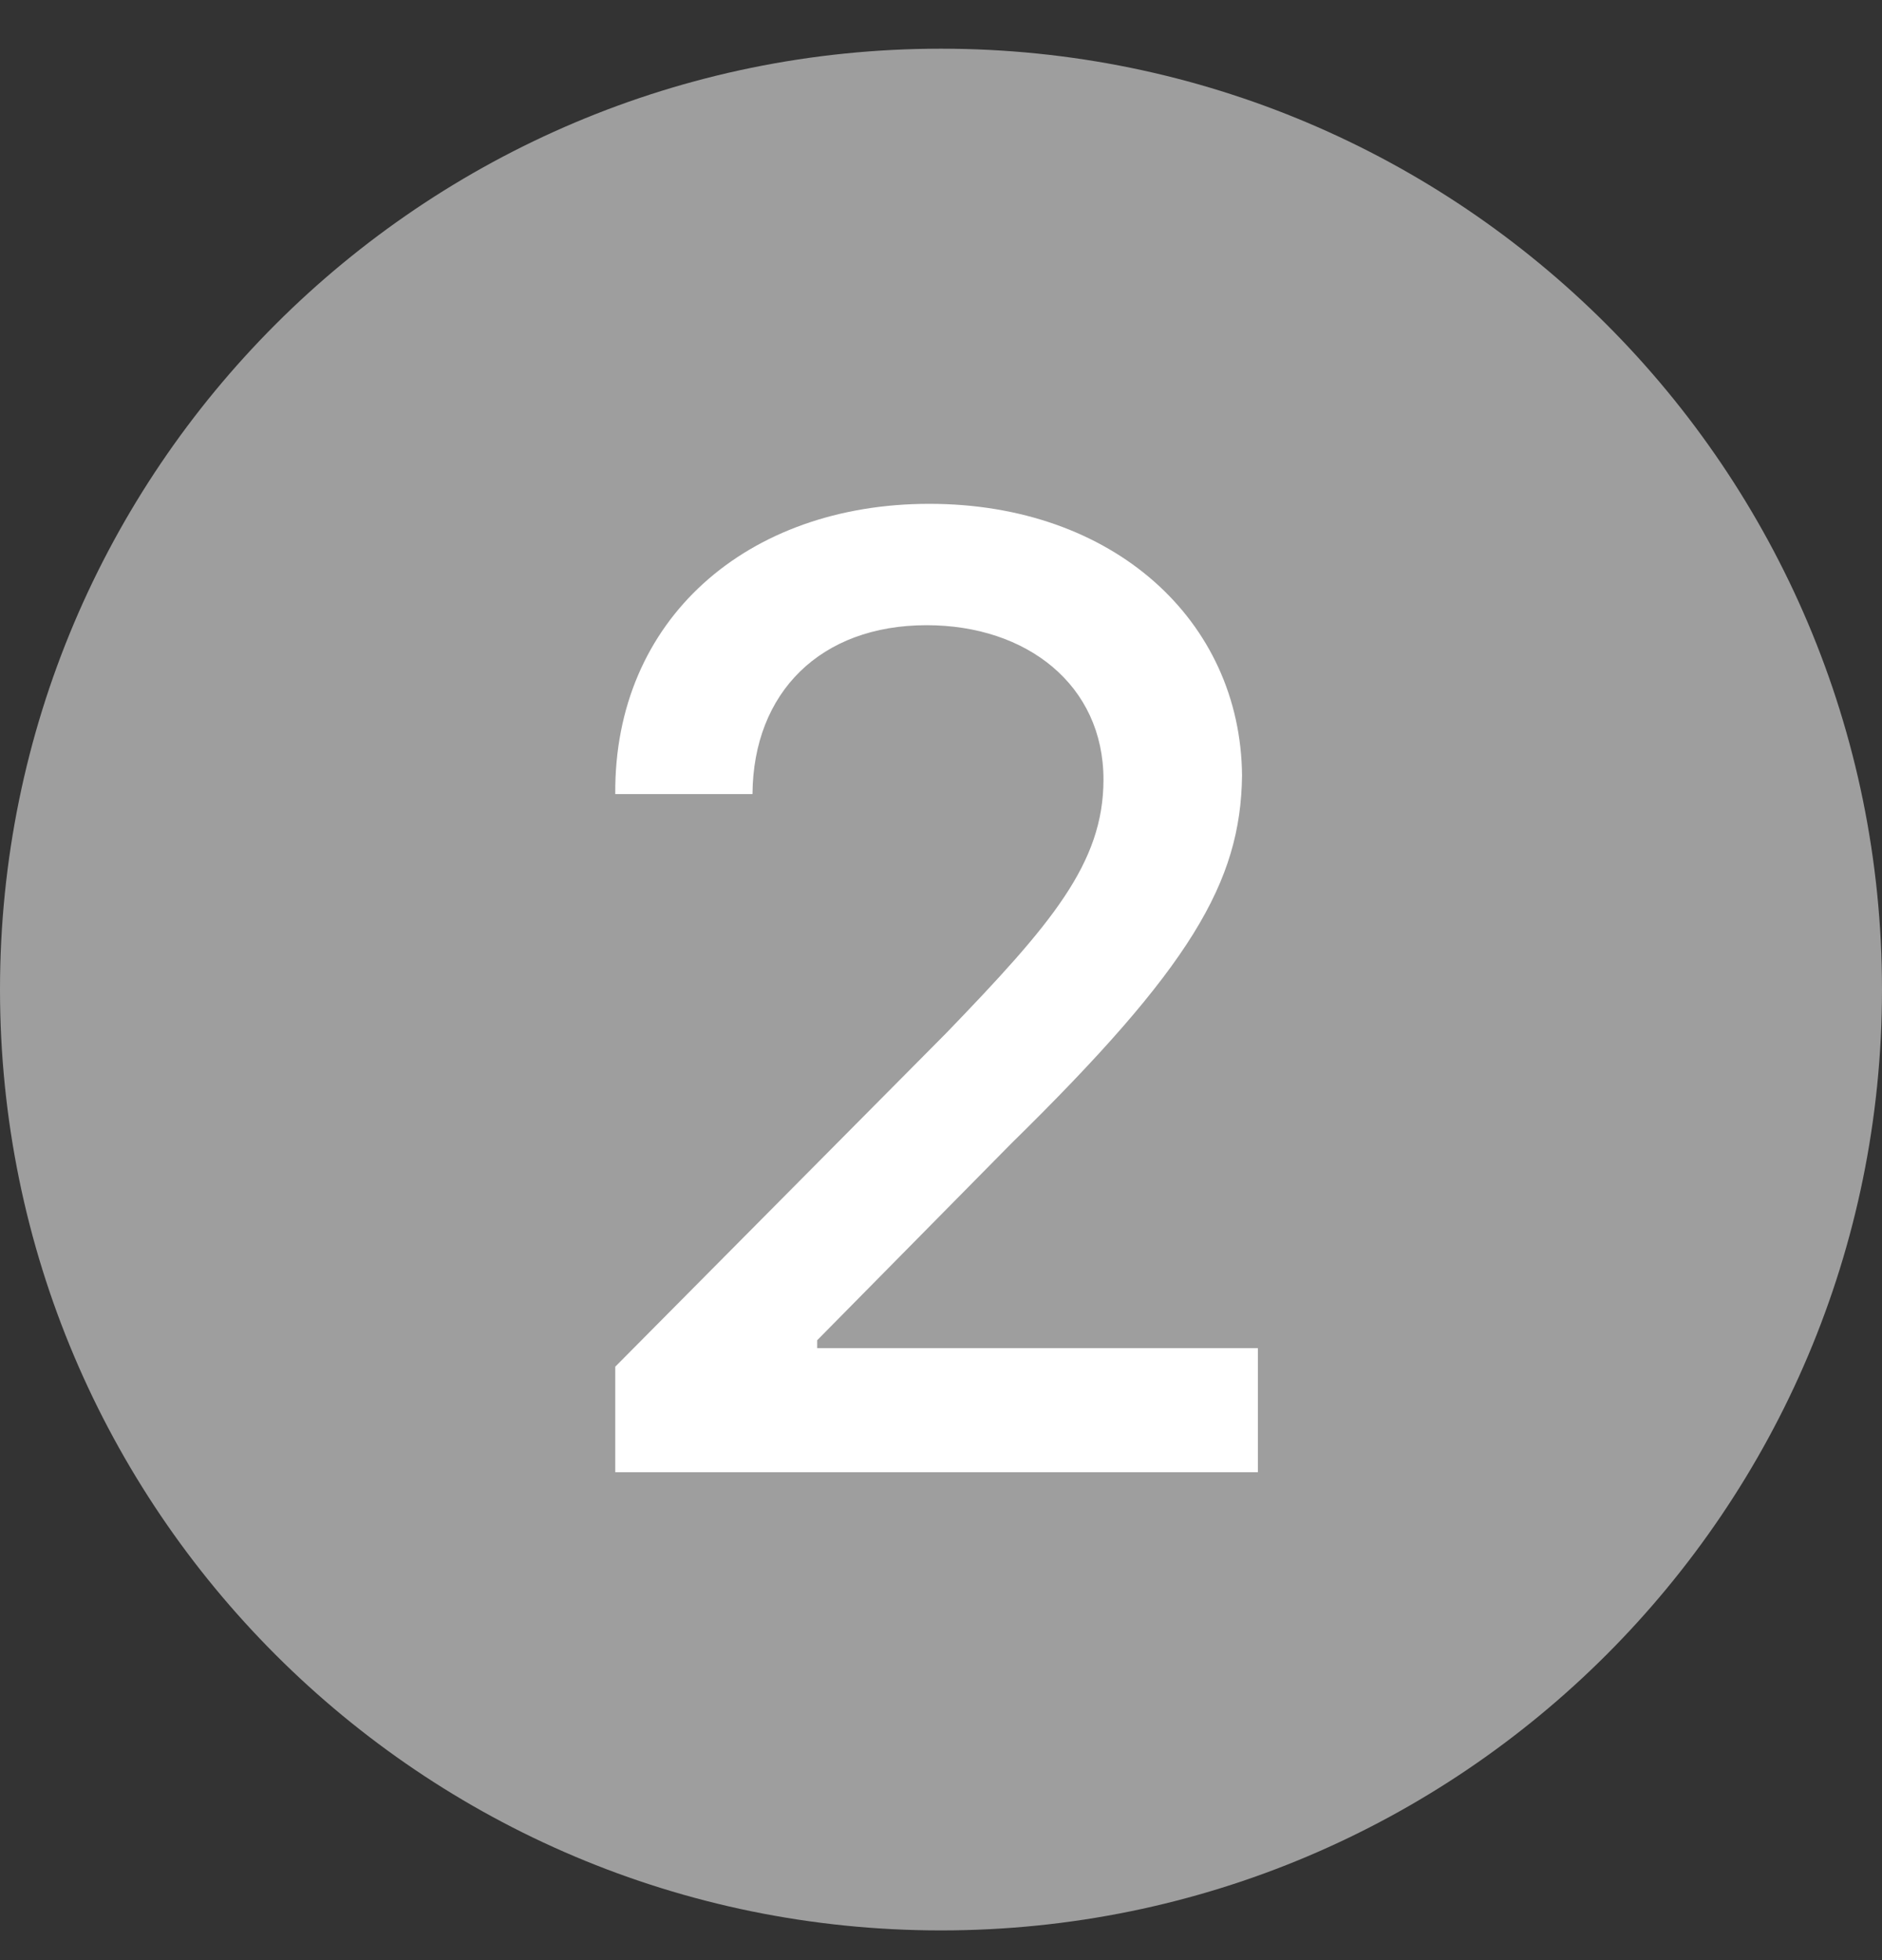
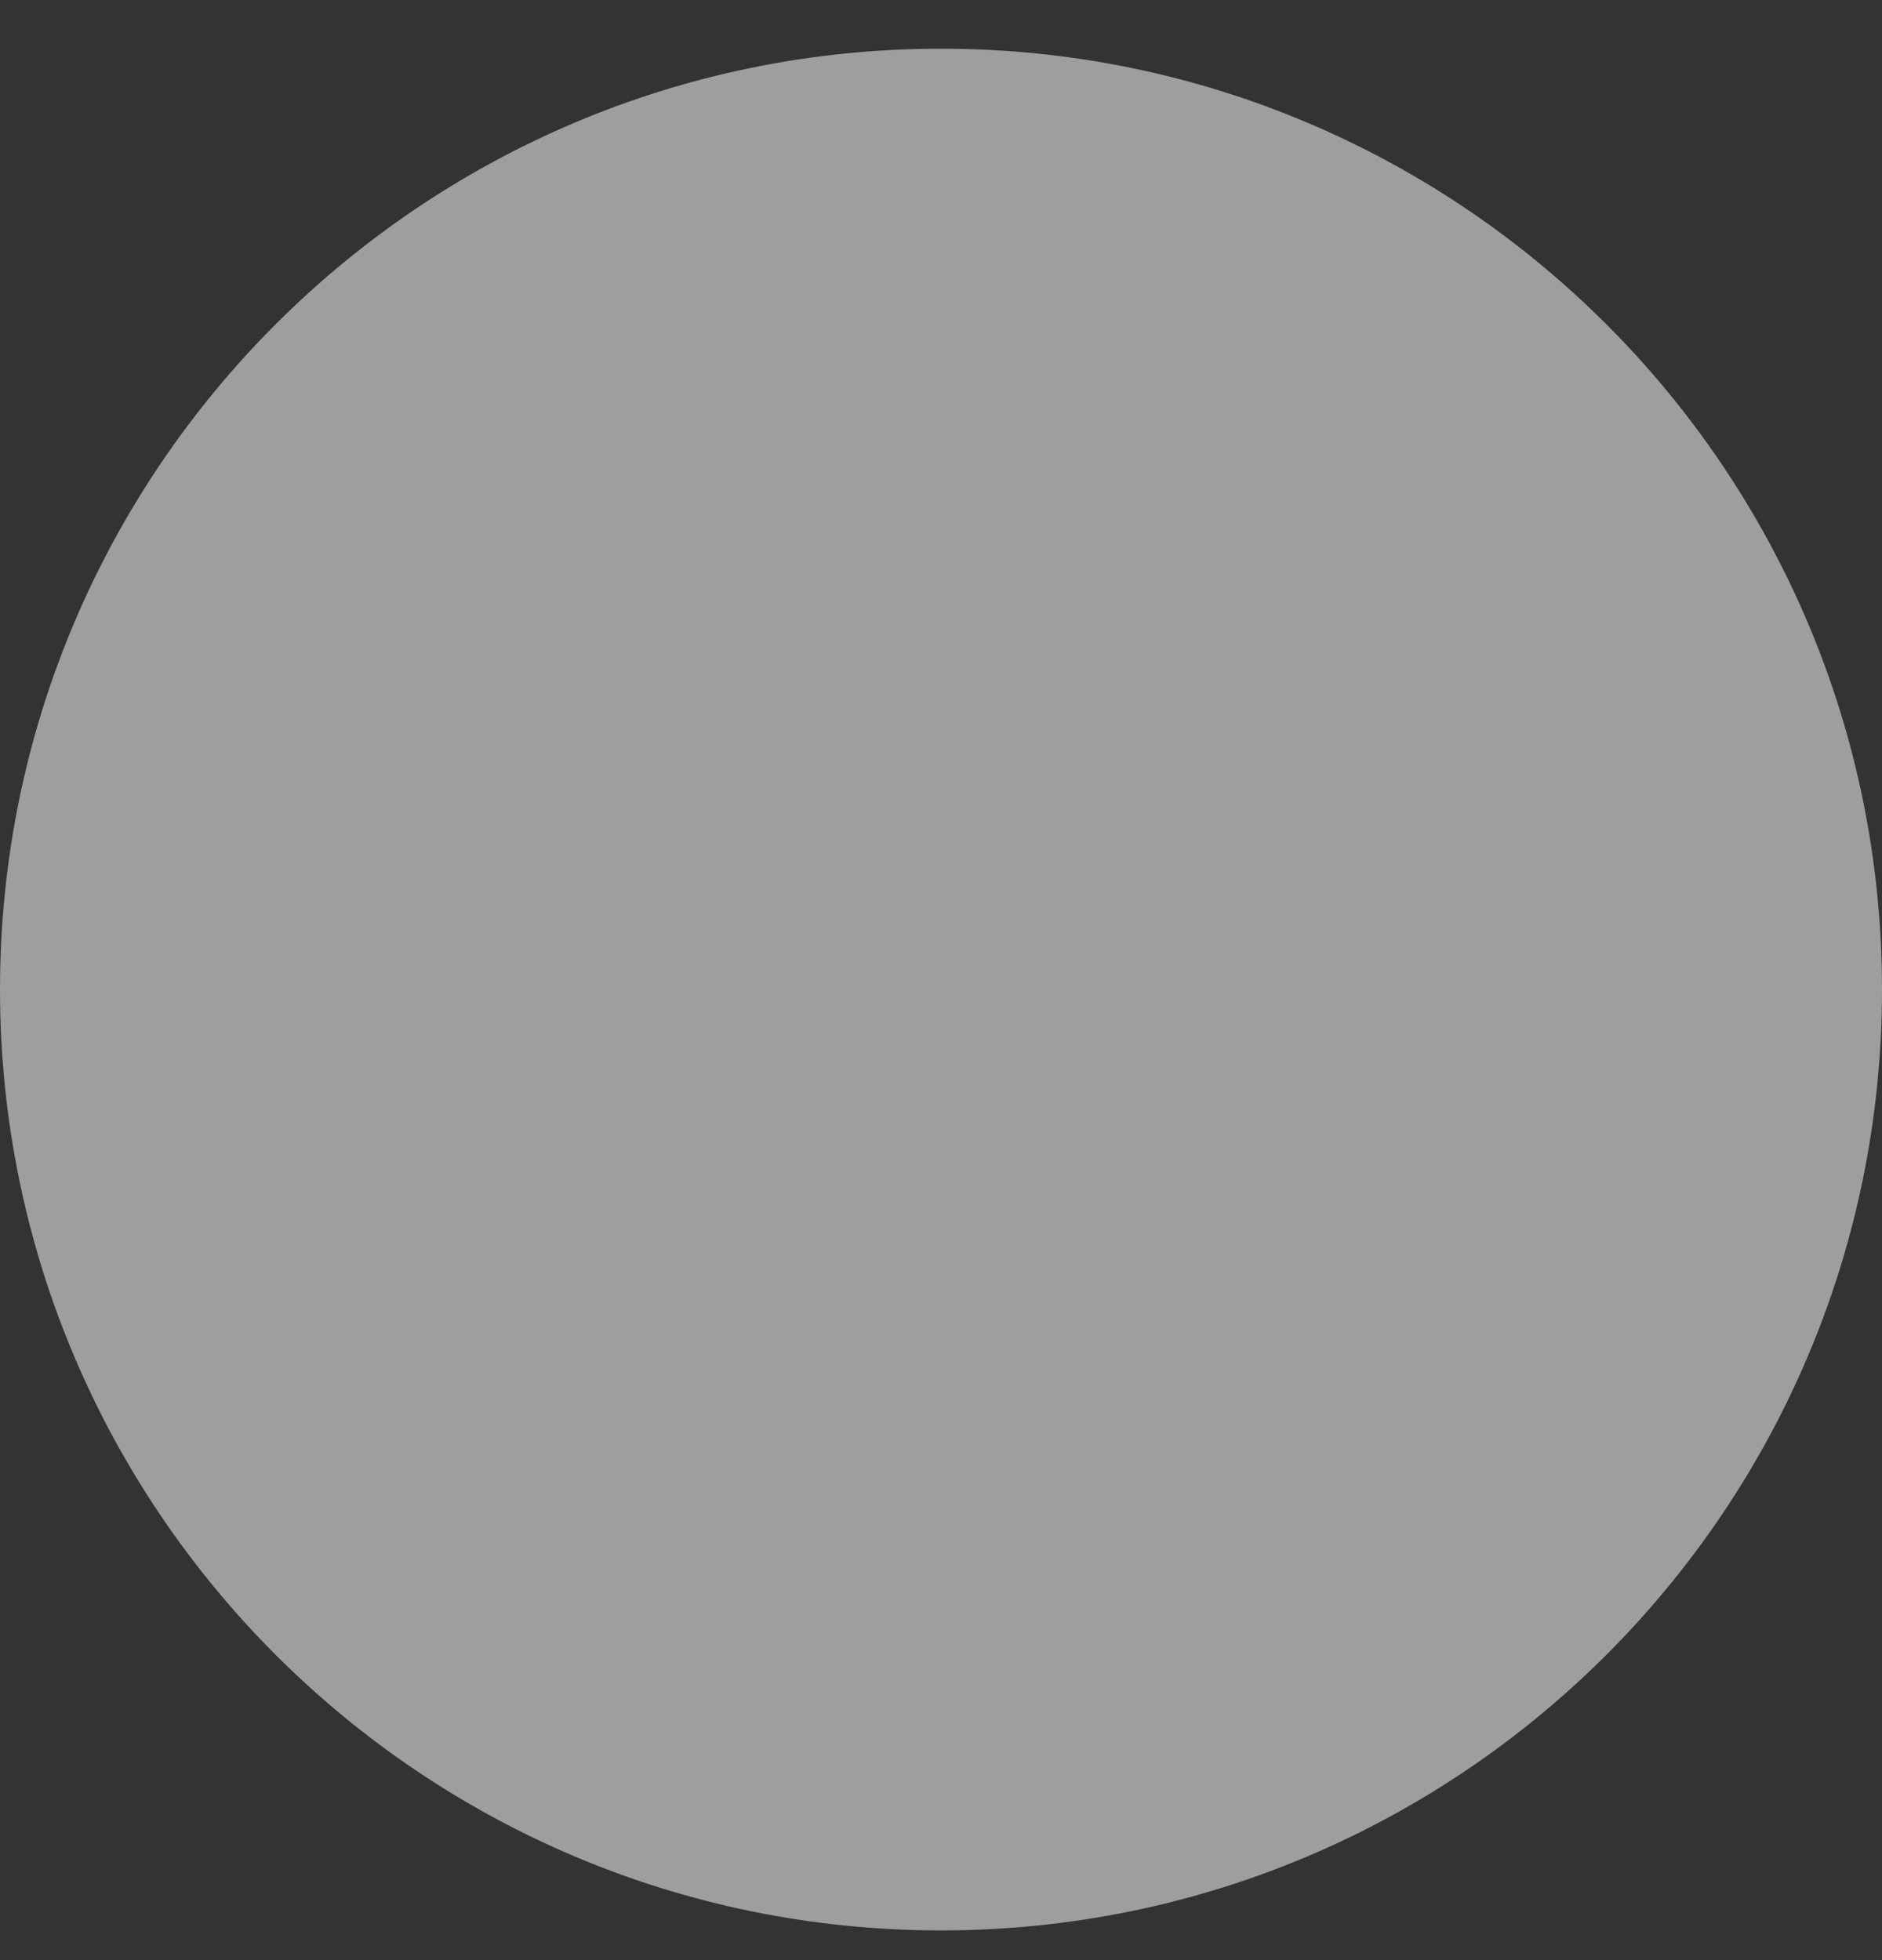
<svg xmlns="http://www.w3.org/2000/svg" width="24" height="25" viewBox="0 0 24 25" fill="none">
  <rect x="0" y="0" width="24" height="25" fill="#333333" stroke="none" />
  <path d="M24 12.621C24 19.248 18.627 24.621 12 24.621C5.373 24.621 0 19.248 0 12.621C0 5.994 5.373 0.621 12 0.621C18.627 0.621 24 5.994 24 12.621Z" fill="#9E9E9E" />
-   <path d="M7.846 18.777V17.431L12.07 13.173C13.408 11.785 14.072 11.011 14.072 9.943C14.072 8.739 13.096 7.974 11.817 7.974C10.463 7.974 9.605 8.832 9.596 10.128H7.846C7.829 7.898 9.529 6.426 11.851 6.426C14.198 6.426 15.822 7.915 15.839 9.892C15.822 11.255 15.183 12.34 12.894 14.587L10.421 17.094V17.195H16.041V18.777H7.846Z" fill="white" />
</svg>